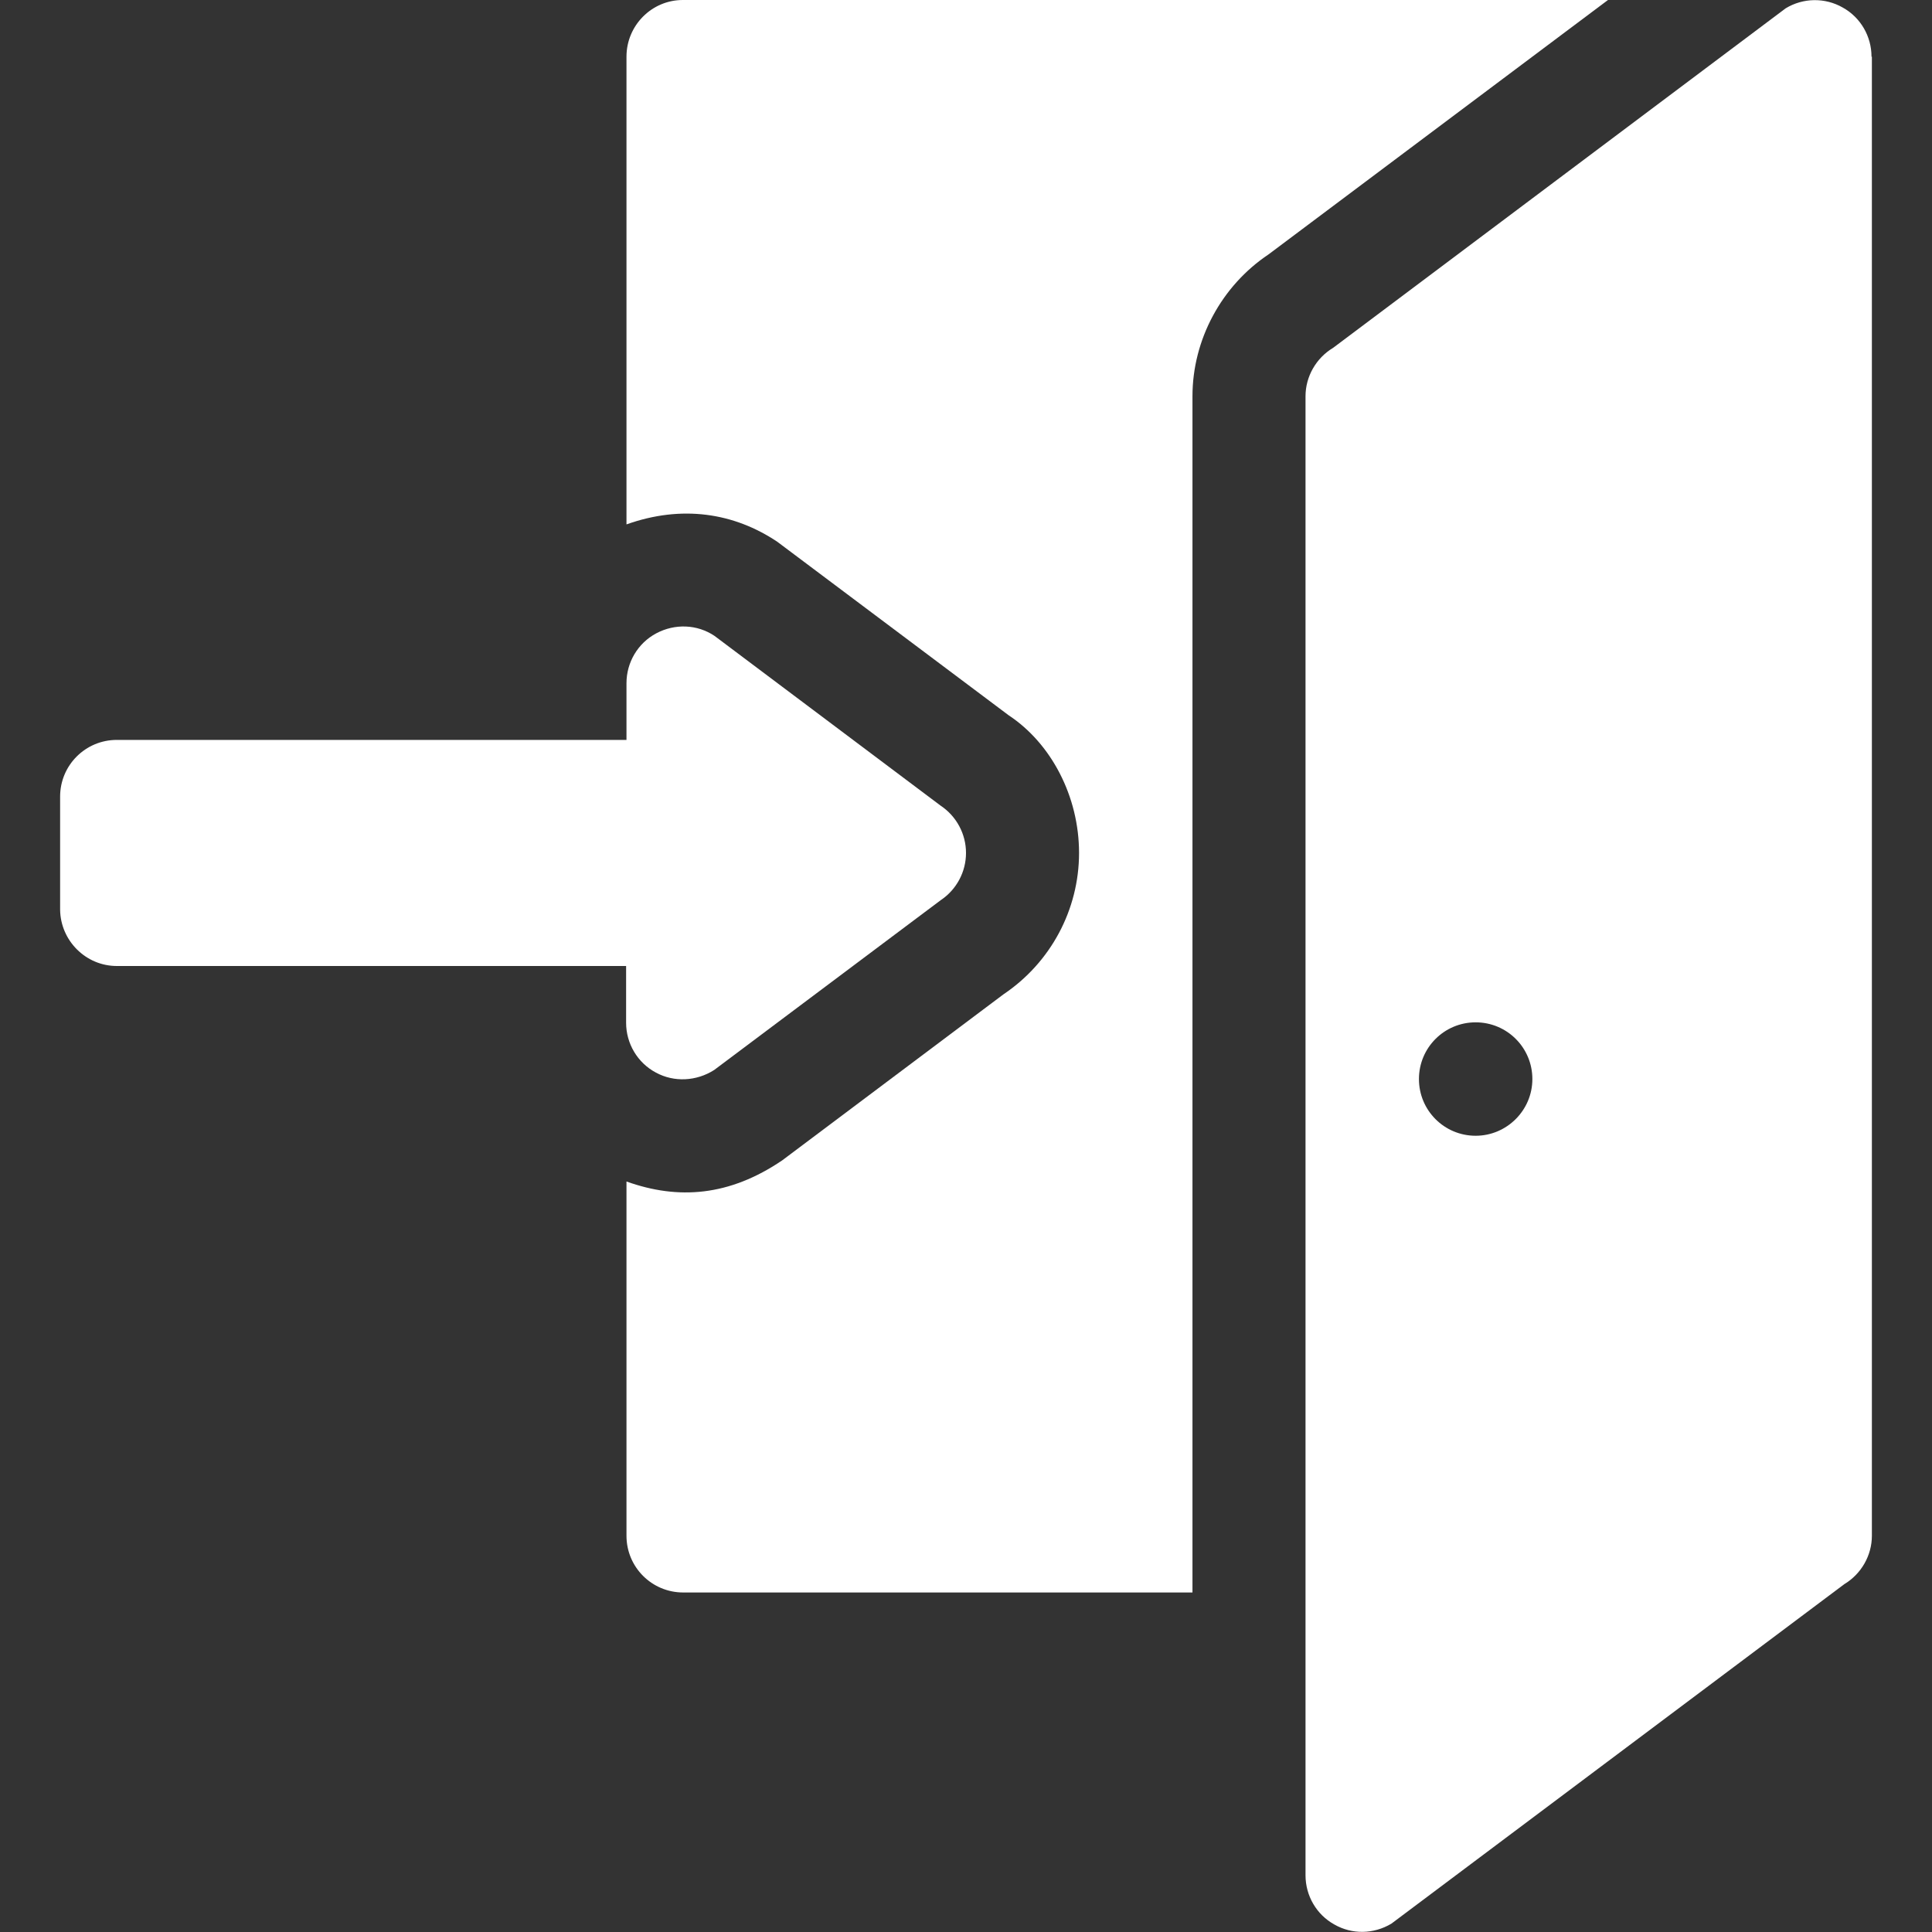
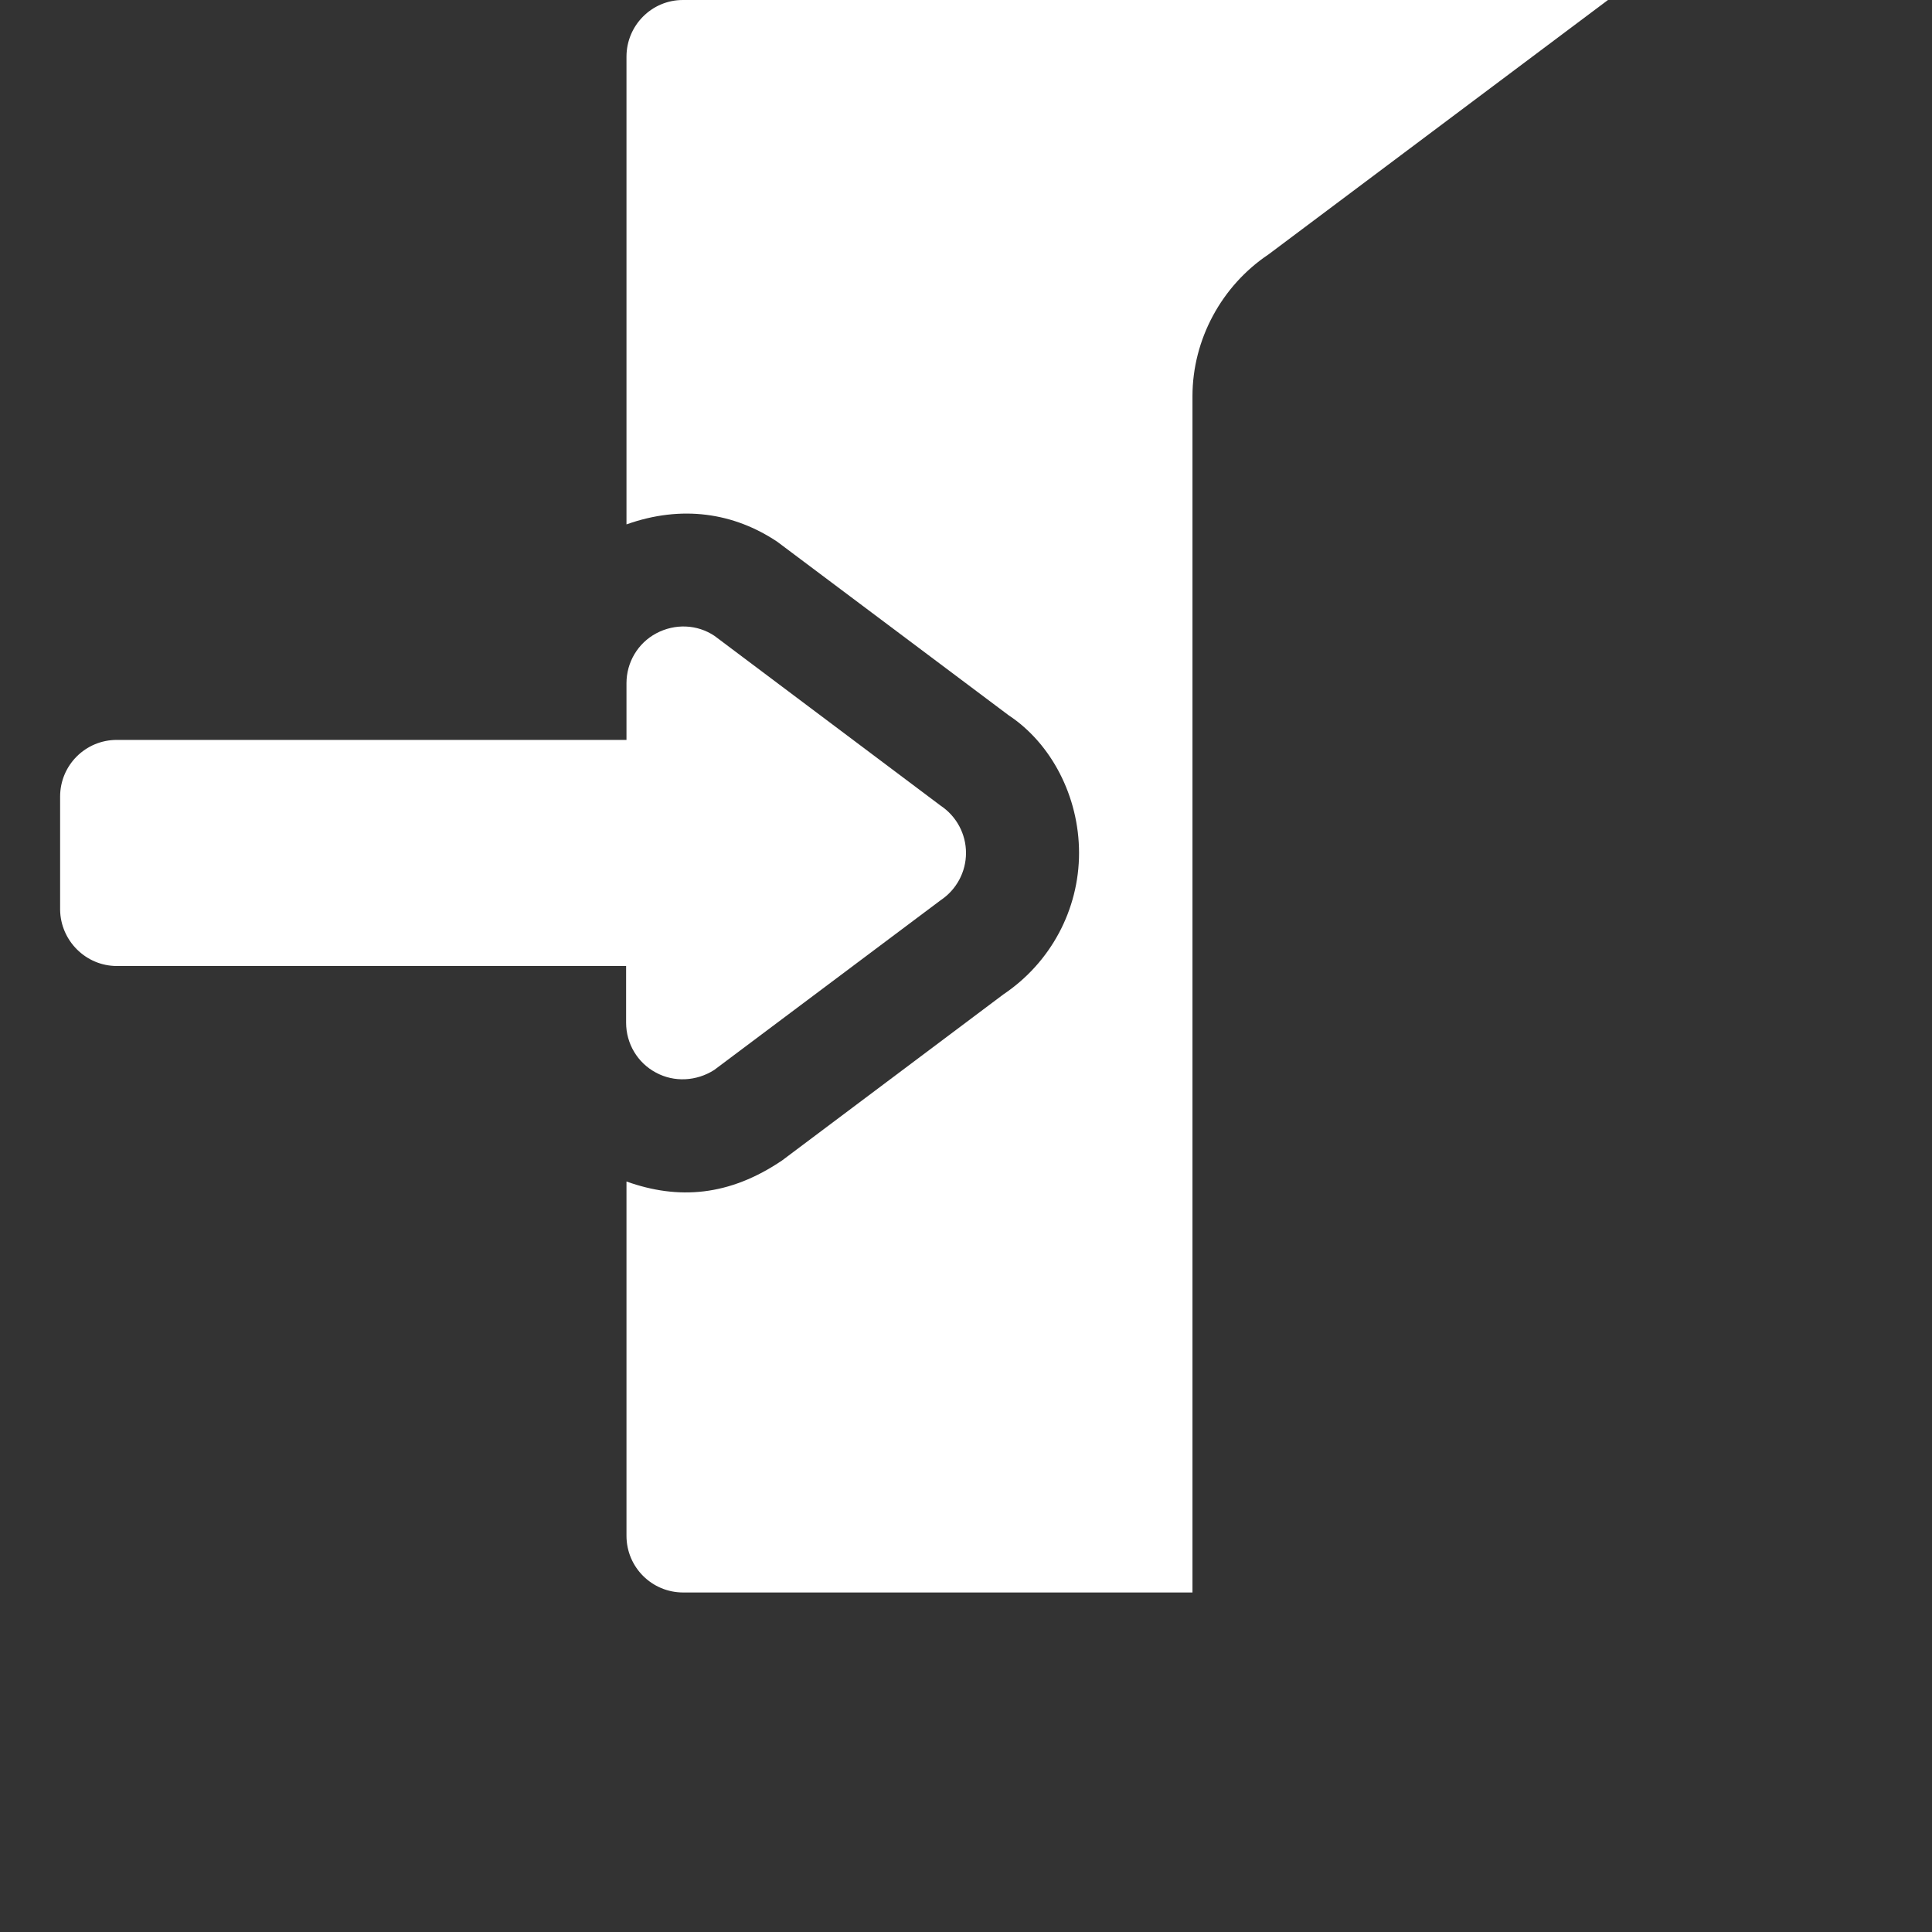
<svg xmlns="http://www.w3.org/2000/svg" version="1.1" id="Layer_1" x="0px" y="0px" viewBox="0 0 511 511" style="enable-background:new 0 0 511 511;" xml:space="preserve">
  <rect x="0" y="0" width="511" height="511" fill="#333333" stroke="none" />
  <style type="text/css">
	.st0{fill:#fff;}
</style>
  <path class="st0" d="M165.7,15v123.7c14.6-5.2,28.4-3.1,39.9,4.6l61.2,45.9c11.2,7.4,18.6,21.4,18.6,36.4c0,15-7.5,29-20,37.4  l-58.5,43.9c-14,9.5-27.5,10.5-41.2,5.6c0,4.7,0,96.9,0,93.7c0,8.3,6.7,15,15,15h134.7V104.8c0-15,7.7-29.2,20.1-37.5L425.3,0H180.6  C172.4,0,165.7,6.7,165.7,15z" />
-   <path class="st0" d="M495,15c0-5.4-2.9-10.4-7.6-13c-4.7-2.7-10.5-2.6-15.1,0.2L352.6,92c-4.5,2.7-7.3,7.6-7.3,12.8V496  c0,5.4,2.9,10.4,7.6,13c4.7,2.7,10.4,2.6,15.1-0.2L487.8,419c4.5-2.7,7.3-7.6,7.3-12.8V15z M390.3,300.4c-8.3,0-15-6.7-15-15  s6.7-15,15-15s15,6.7,15,15S398.5,300.4,390.3,300.4z" />
  <path class="st0" d="M30.9,255.5h134.7v15c0,5.5,3,10.6,7.9,13.2c4.8,2.6,10.7,2.3,15.4-0.7l59.9-44.9c4.2-2.8,6.7-7.5,6.7-12.5  c0-5-2.5-9.7-6.7-12.5L189,168.2c-4.6-3.1-10.5-3.3-15.4-0.7c-4.9,2.6-7.9,7.7-7.9,13.2v15H30.9c-8.3,0-15,6.7-15,15v29.9  C16,248.8,22.7,255.5,30.9,255.5z" />
</svg>